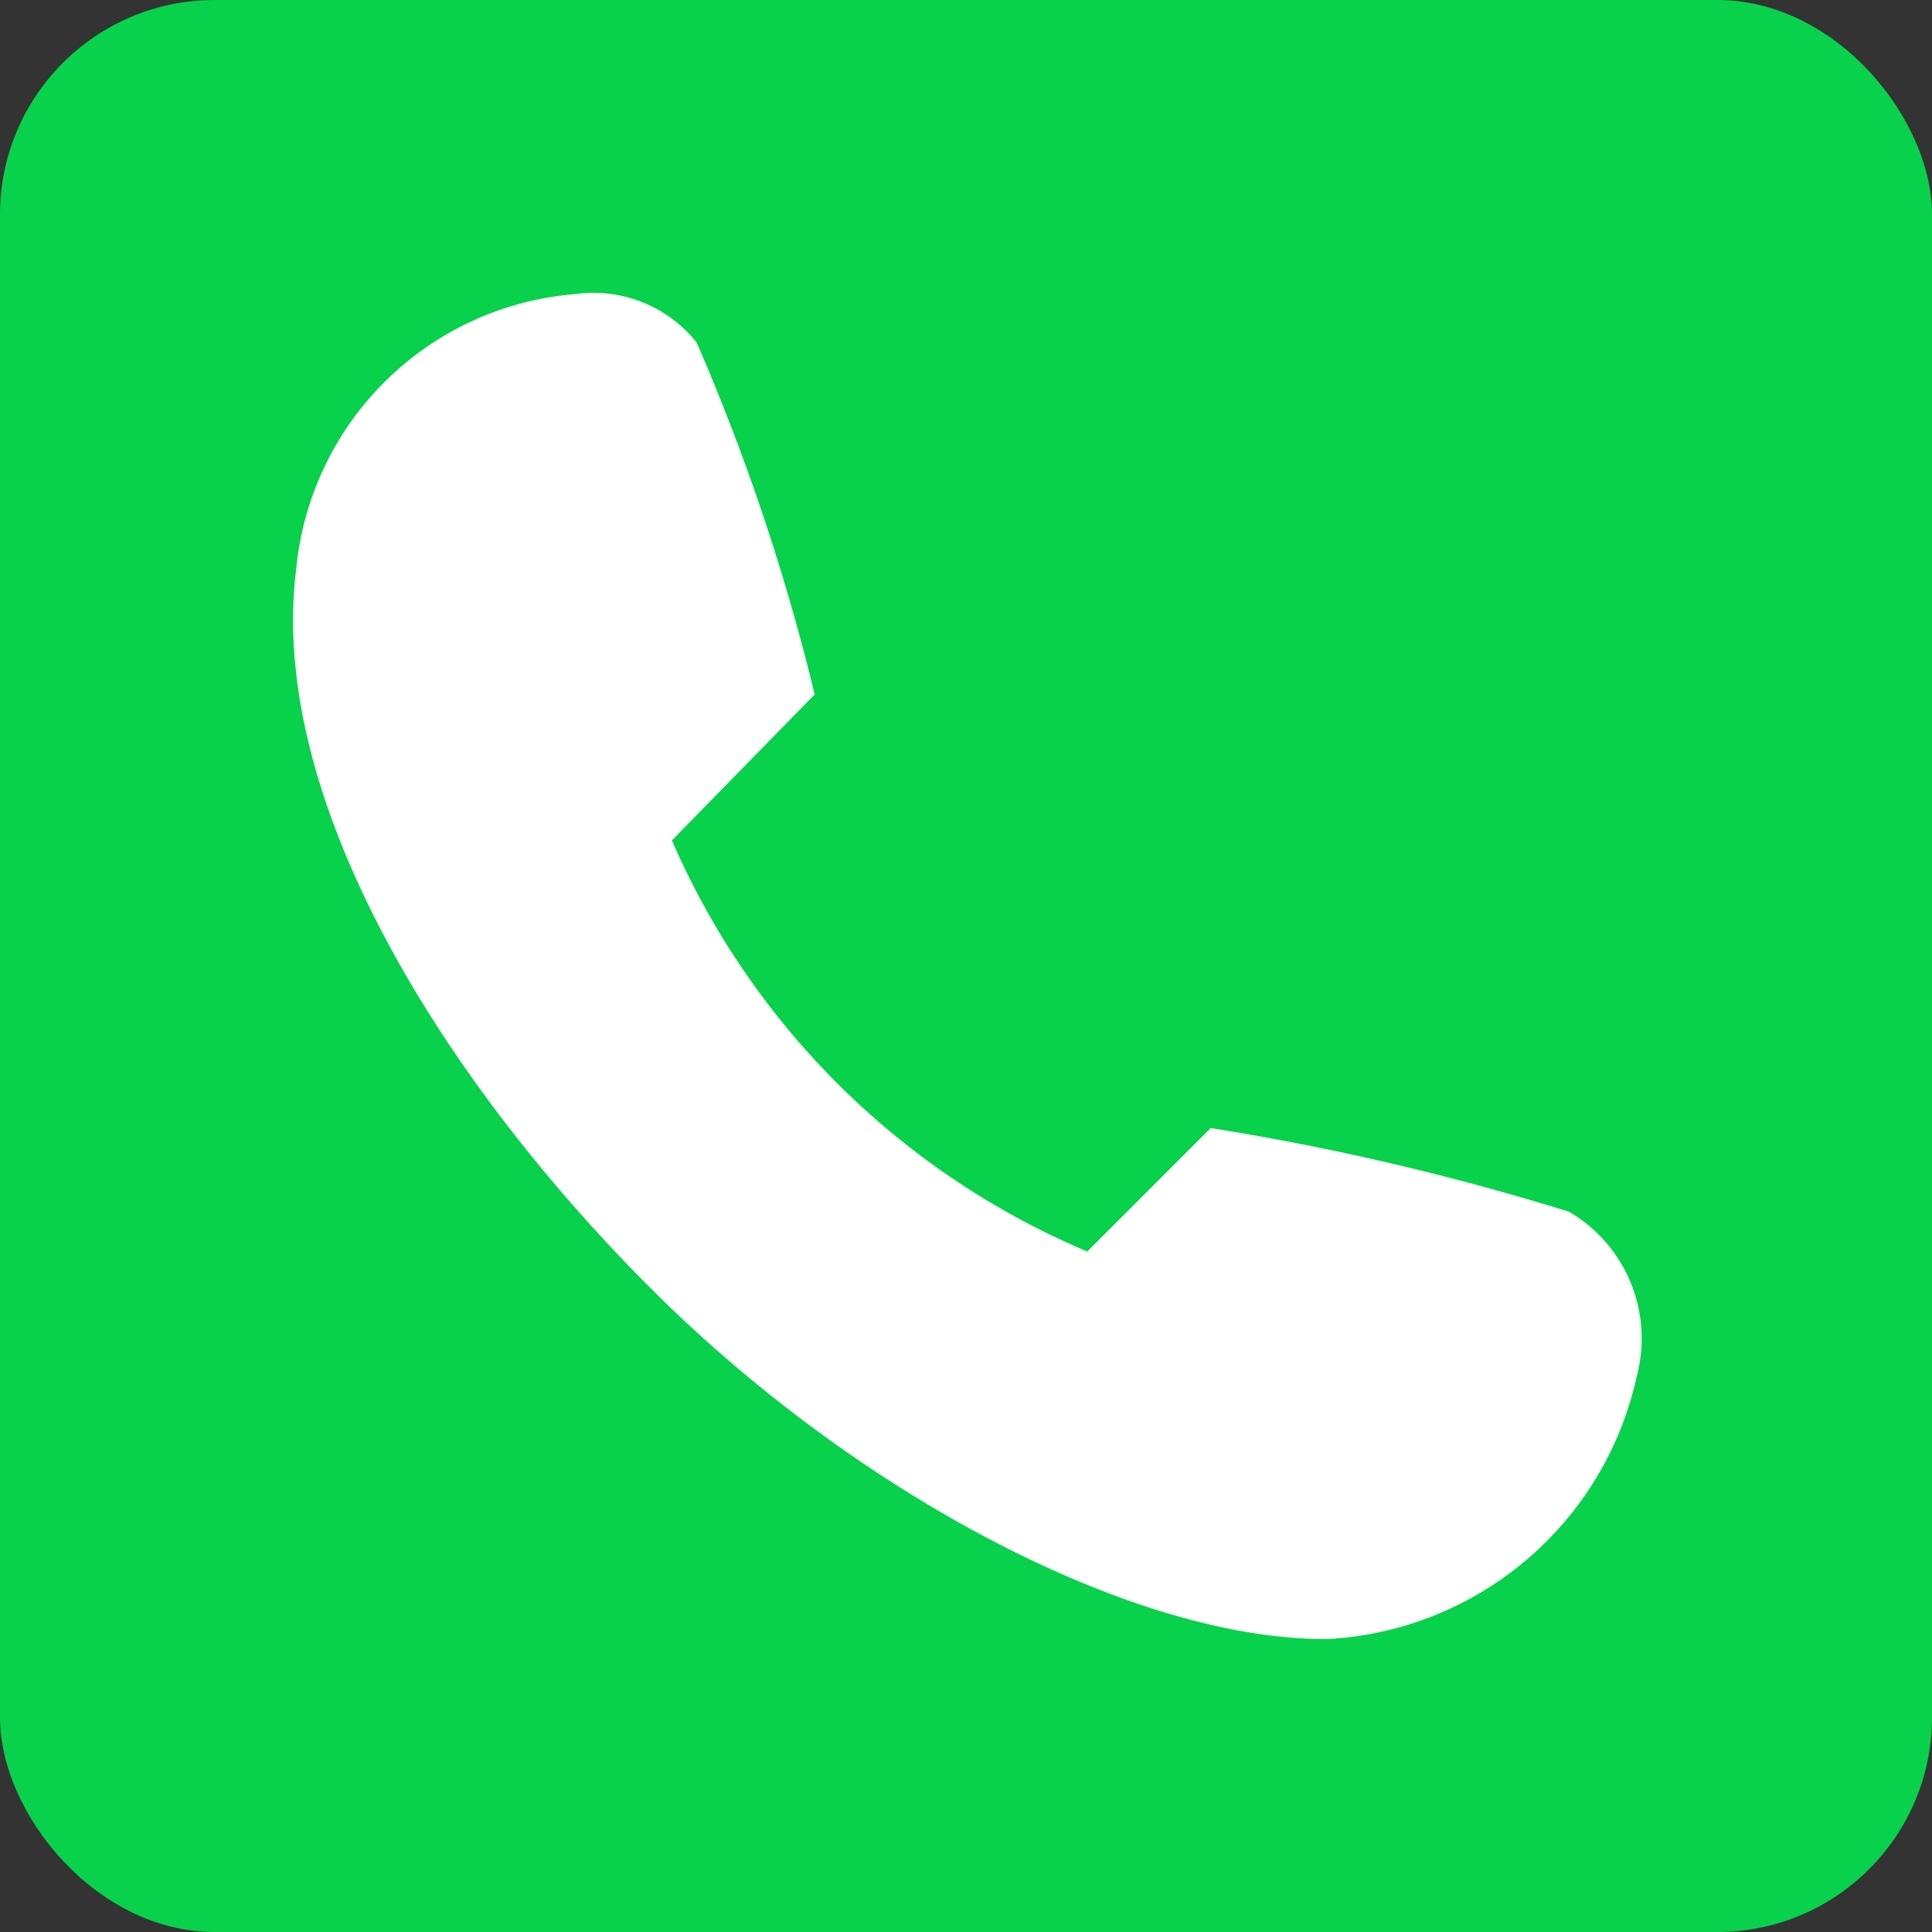
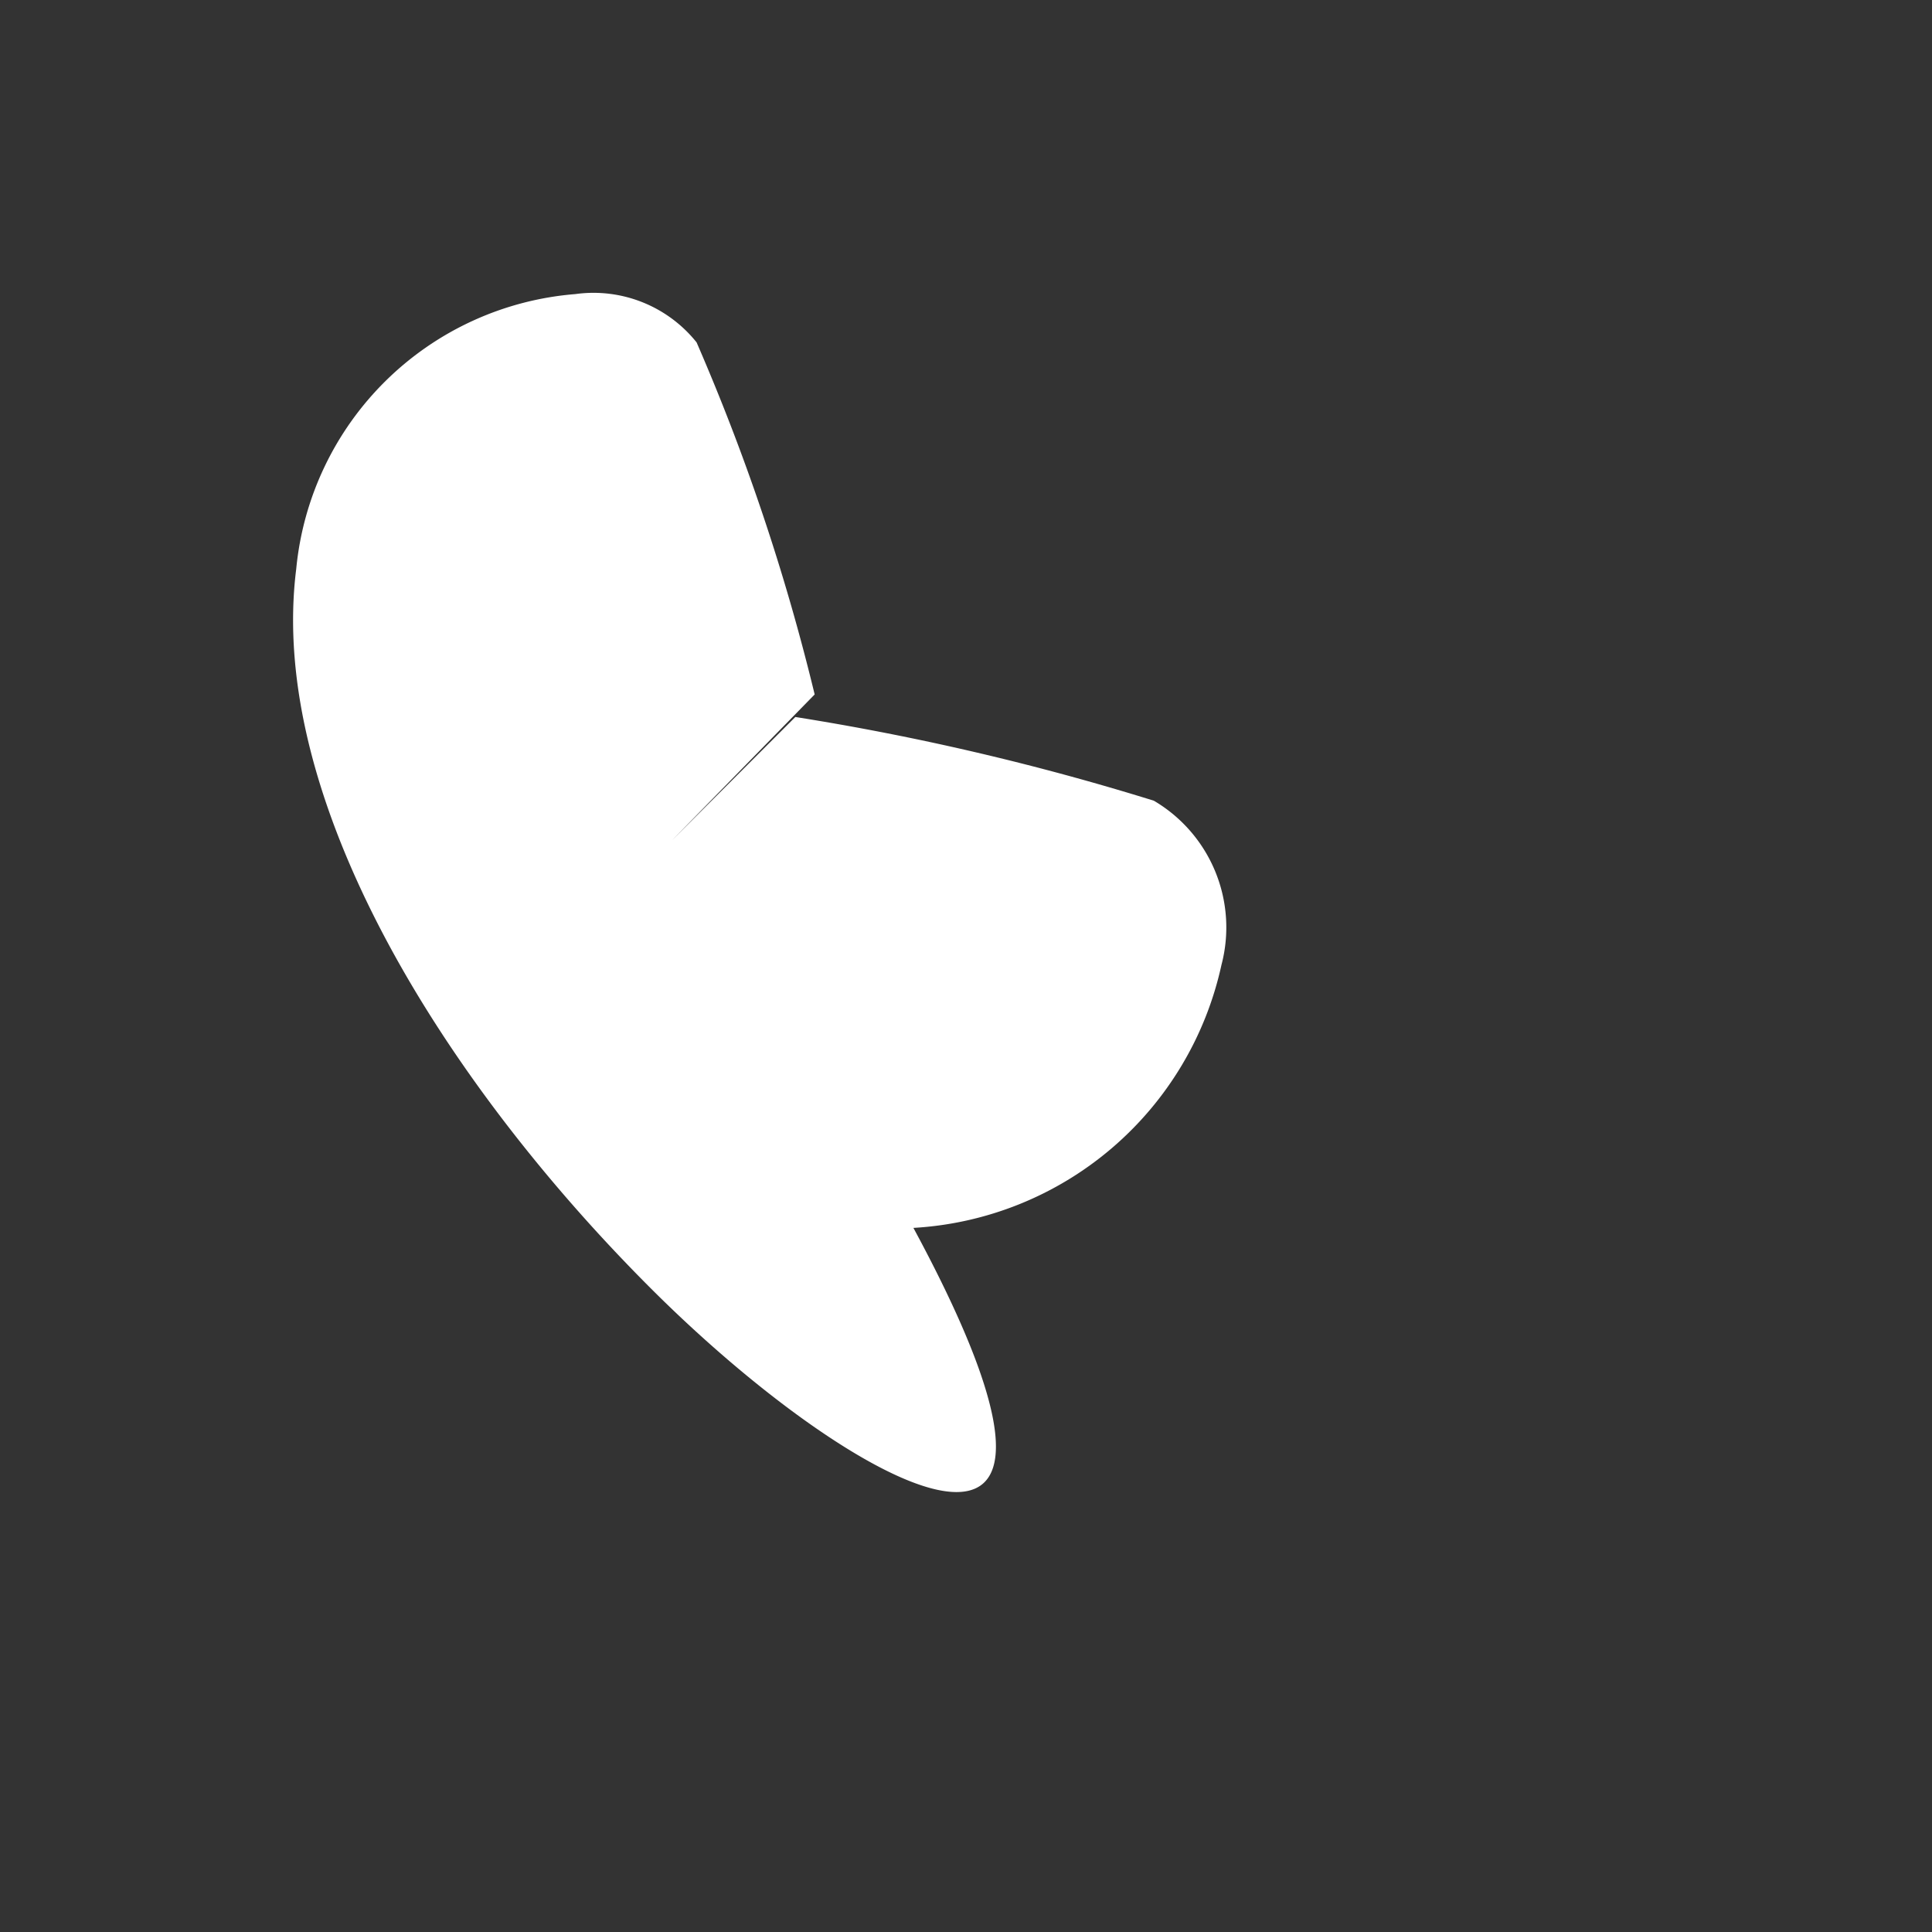
<svg xmlns="http://www.w3.org/2000/svg" id="图层_1" data-name="图层 1" viewBox="0 0 18 18">
  <rect x="0" y="0" width="18" height="18" fill="#333333" stroke="none" />
  <defs>
    <style>.cls-1{fill:#08d24b;}.cls-2{fill:#fff;}</style>
  </defs>
  <title>电话</title>
-   <rect class="cls-1" width="18" height="18" rx="2" />
-   <path class="cls-2" d="M7.59,6.47,6.26,7.83a7.32,7.32,0,0,0,3.87,3.83l1.15-1.15a23.81,23.81,0,0,1,3.34.78,1.37,1.37,0,0,1,.63,1.53,3.12,3.12,0,0,1-2.87,2.45C10.59,15.29,8,13.94,6.06,12S2.49,7.44,2.76,5.3a2.84,2.84,0,0,1,2.6-2.56,1.23,1.23,0,0,1,1.13.45A20.06,20.06,0,0,1,7.59,6.47Z" />
+   <path class="cls-2" d="M7.59,6.47,6.26,7.83l1.15-1.15a23.81,23.81,0,0,1,3.34.78,1.37,1.37,0,0,1,.63,1.53,3.12,3.12,0,0,1-2.87,2.45C10.59,15.29,8,13.94,6.06,12S2.49,7.44,2.76,5.3a2.84,2.84,0,0,1,2.6-2.56,1.23,1.23,0,0,1,1.13.45A20.06,20.06,0,0,1,7.59,6.47Z" />
</svg>